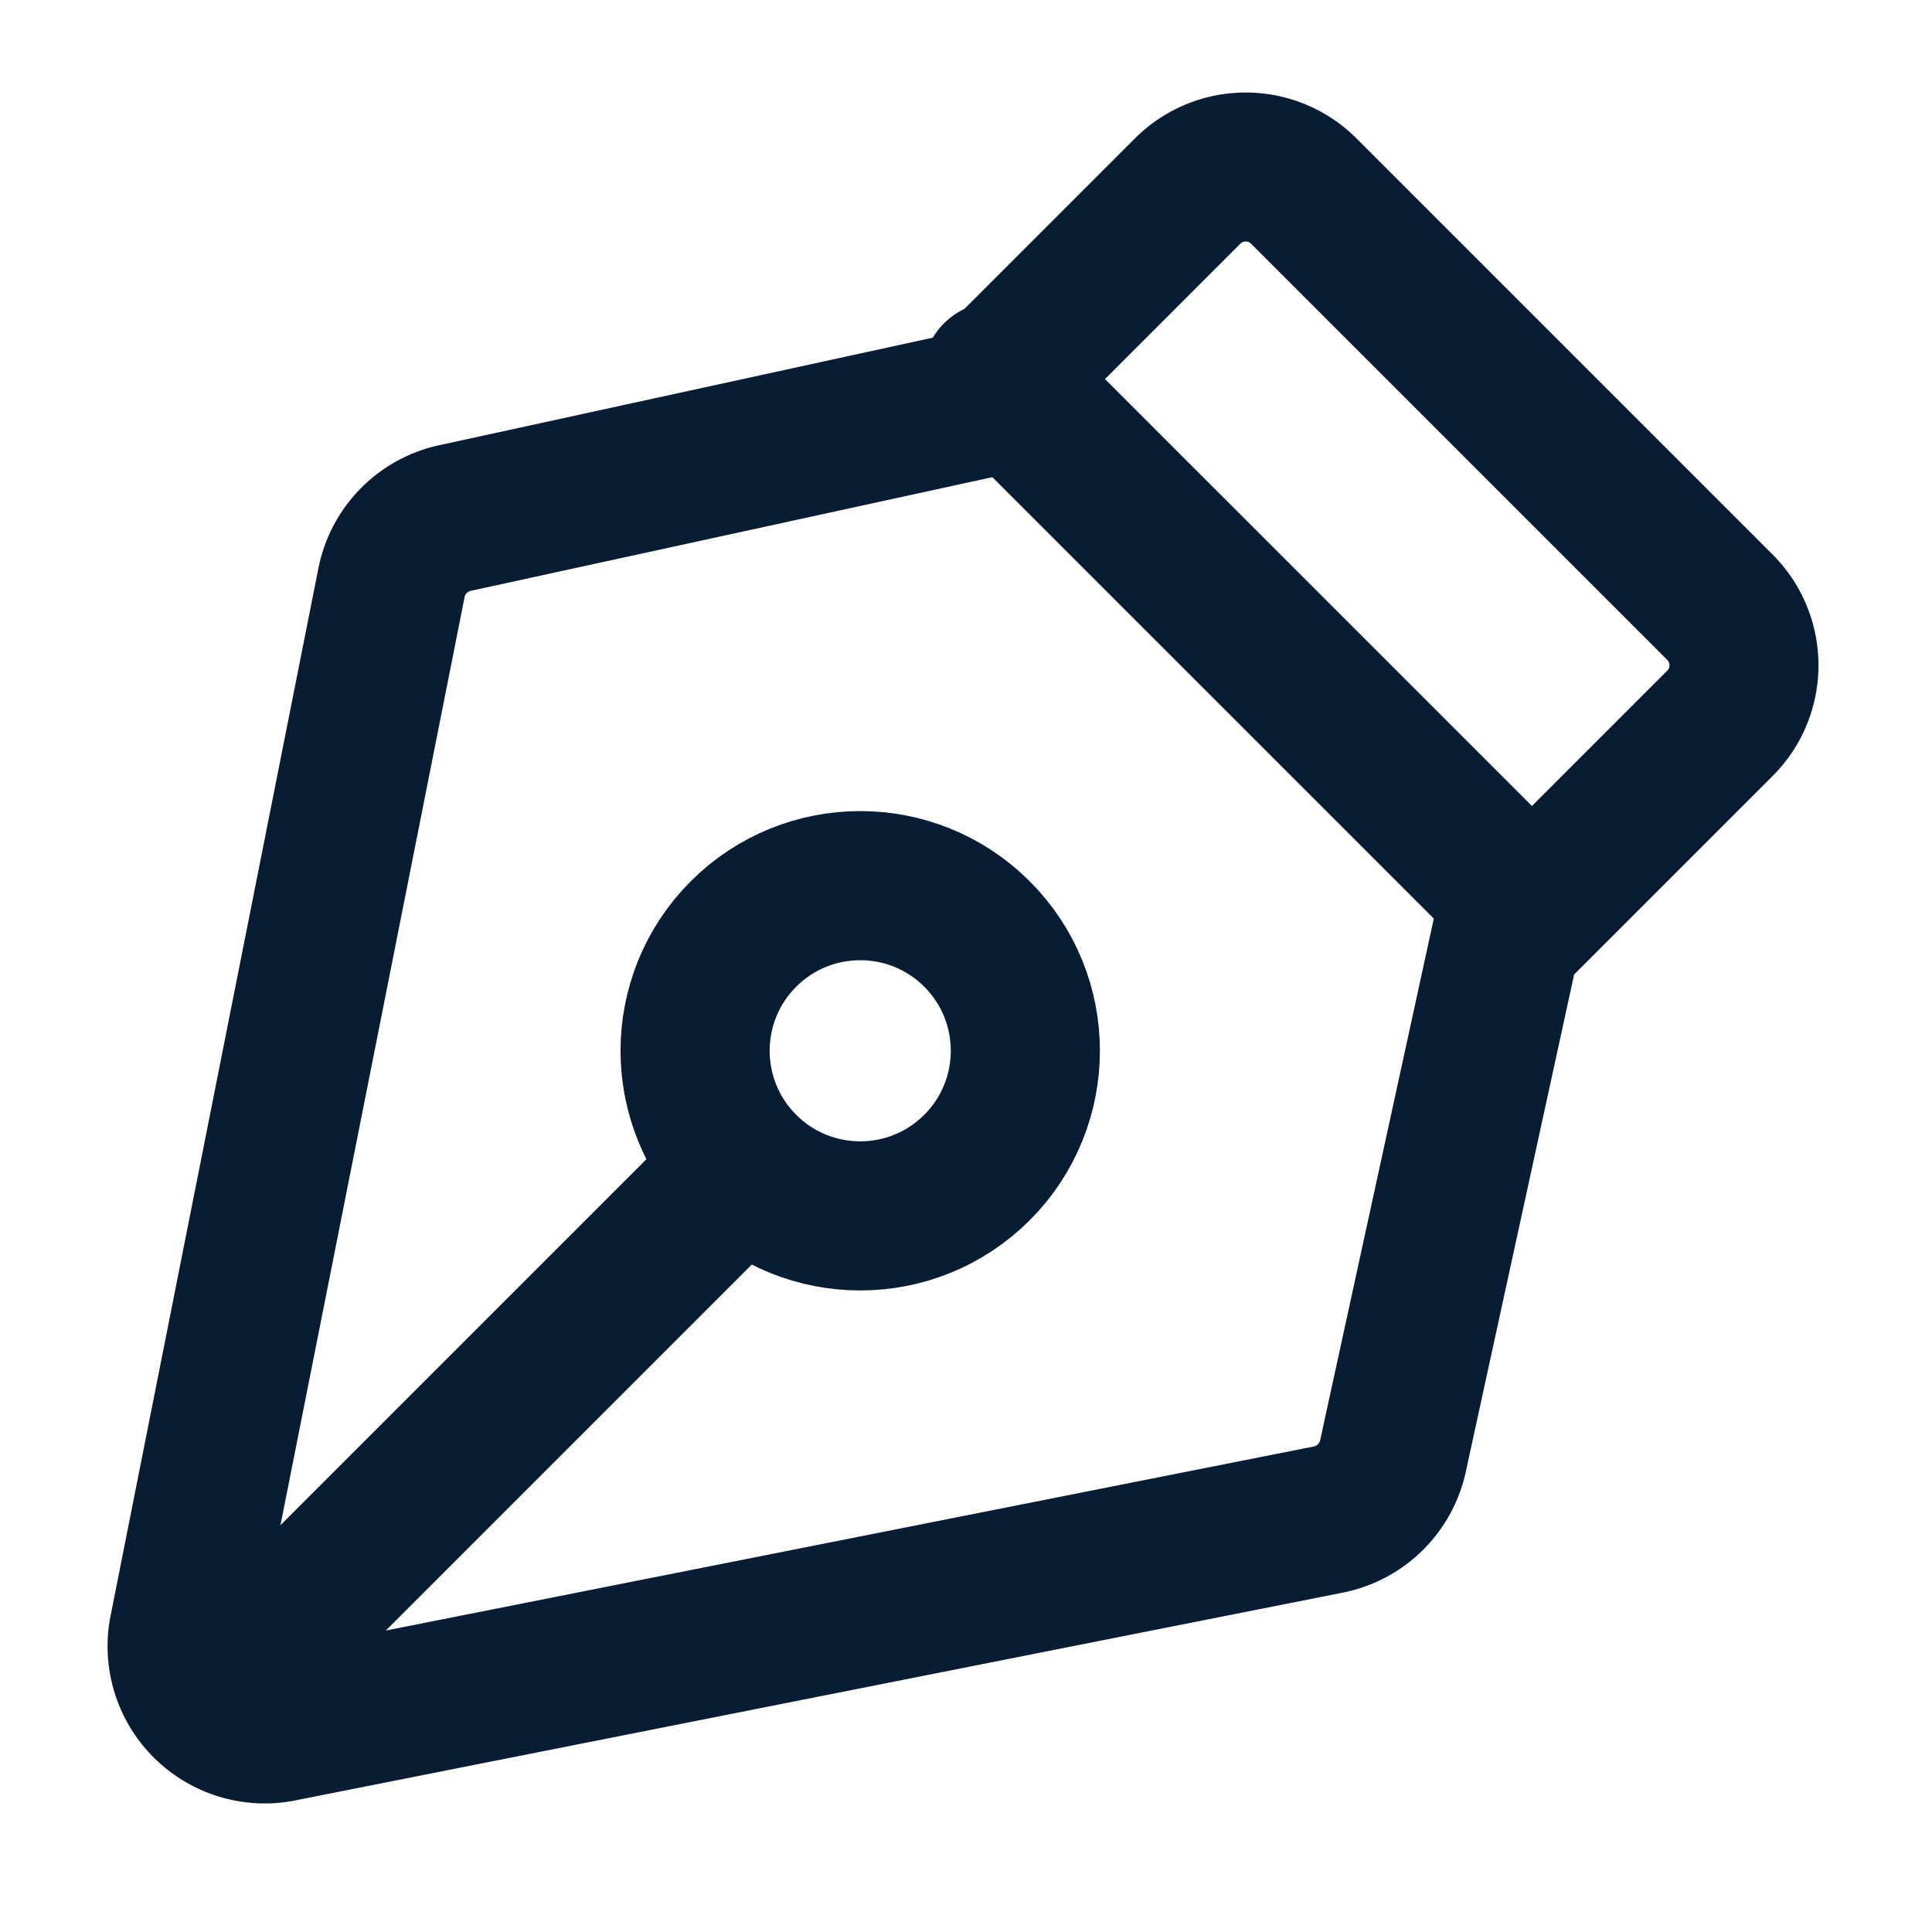
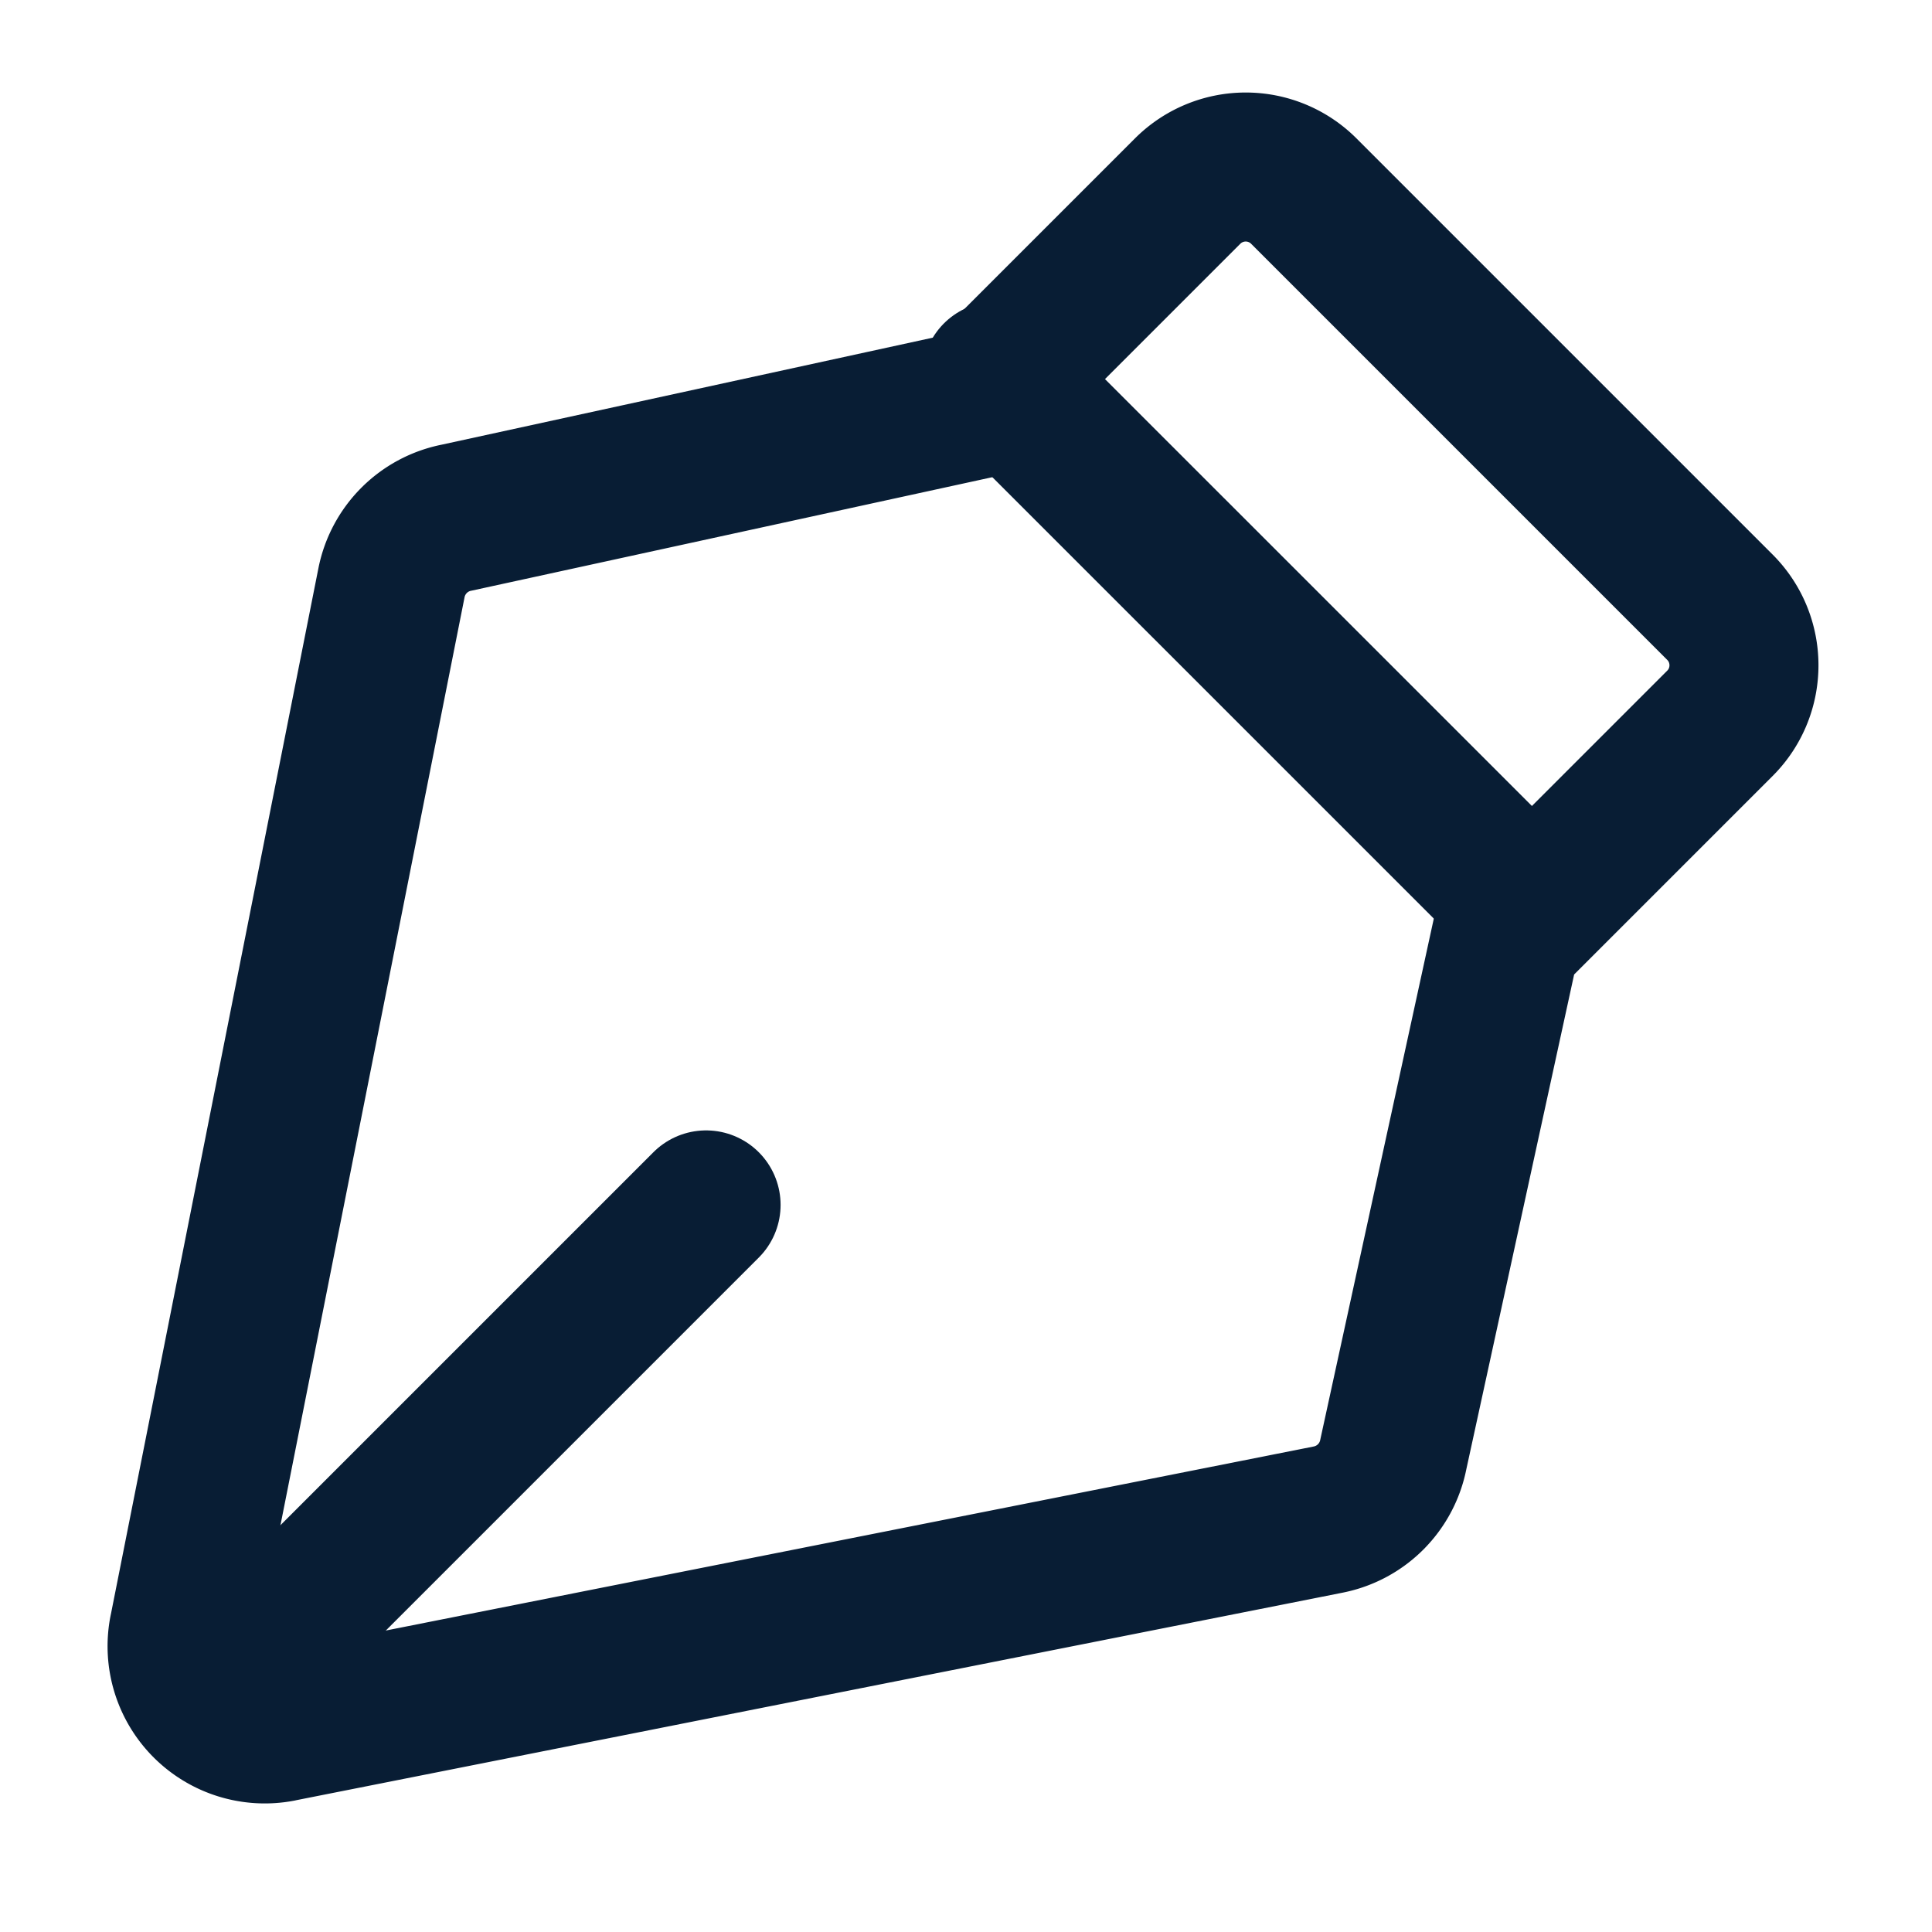
<svg xmlns="http://www.w3.org/2000/svg" width="32" height="32" viewBox="0 0 32 32" fill="none" class="jsx-3151099842 icon icon--product icon--blog">
  <path stroke="#081d34" stroke-width="2.468" d="m19.672 3.164-3.544 3.544-8.564 1.866a1.37 1.37 0 0 0-1.081 1.084L3.042 27.002l-.002.008-.002.01a1.37 1.37 0 0 0 1.595 1.594l.009-.002.008-.002 17.344-3.44a1.37 1.37 0 0 0 1.084-1.082l1.866-8.564 3.544-3.544c.53-.53.53-1.391 0-1.922l-6.894-6.894a1.36 1.36 0 0 0-1.922 0Z" />
  <path stroke="#081d34" stroke-linecap="round" stroke-width="2.468" d="m11.695 19.957-6.618 6.618M16.507 6.229l8.486 8.485" />
-   <circle cx="14.248" cy="17.404" r="2.735" stroke="#081d34" stroke-width="2.47" transform="rotate(-135 14.248 17.404)" />
</svg>